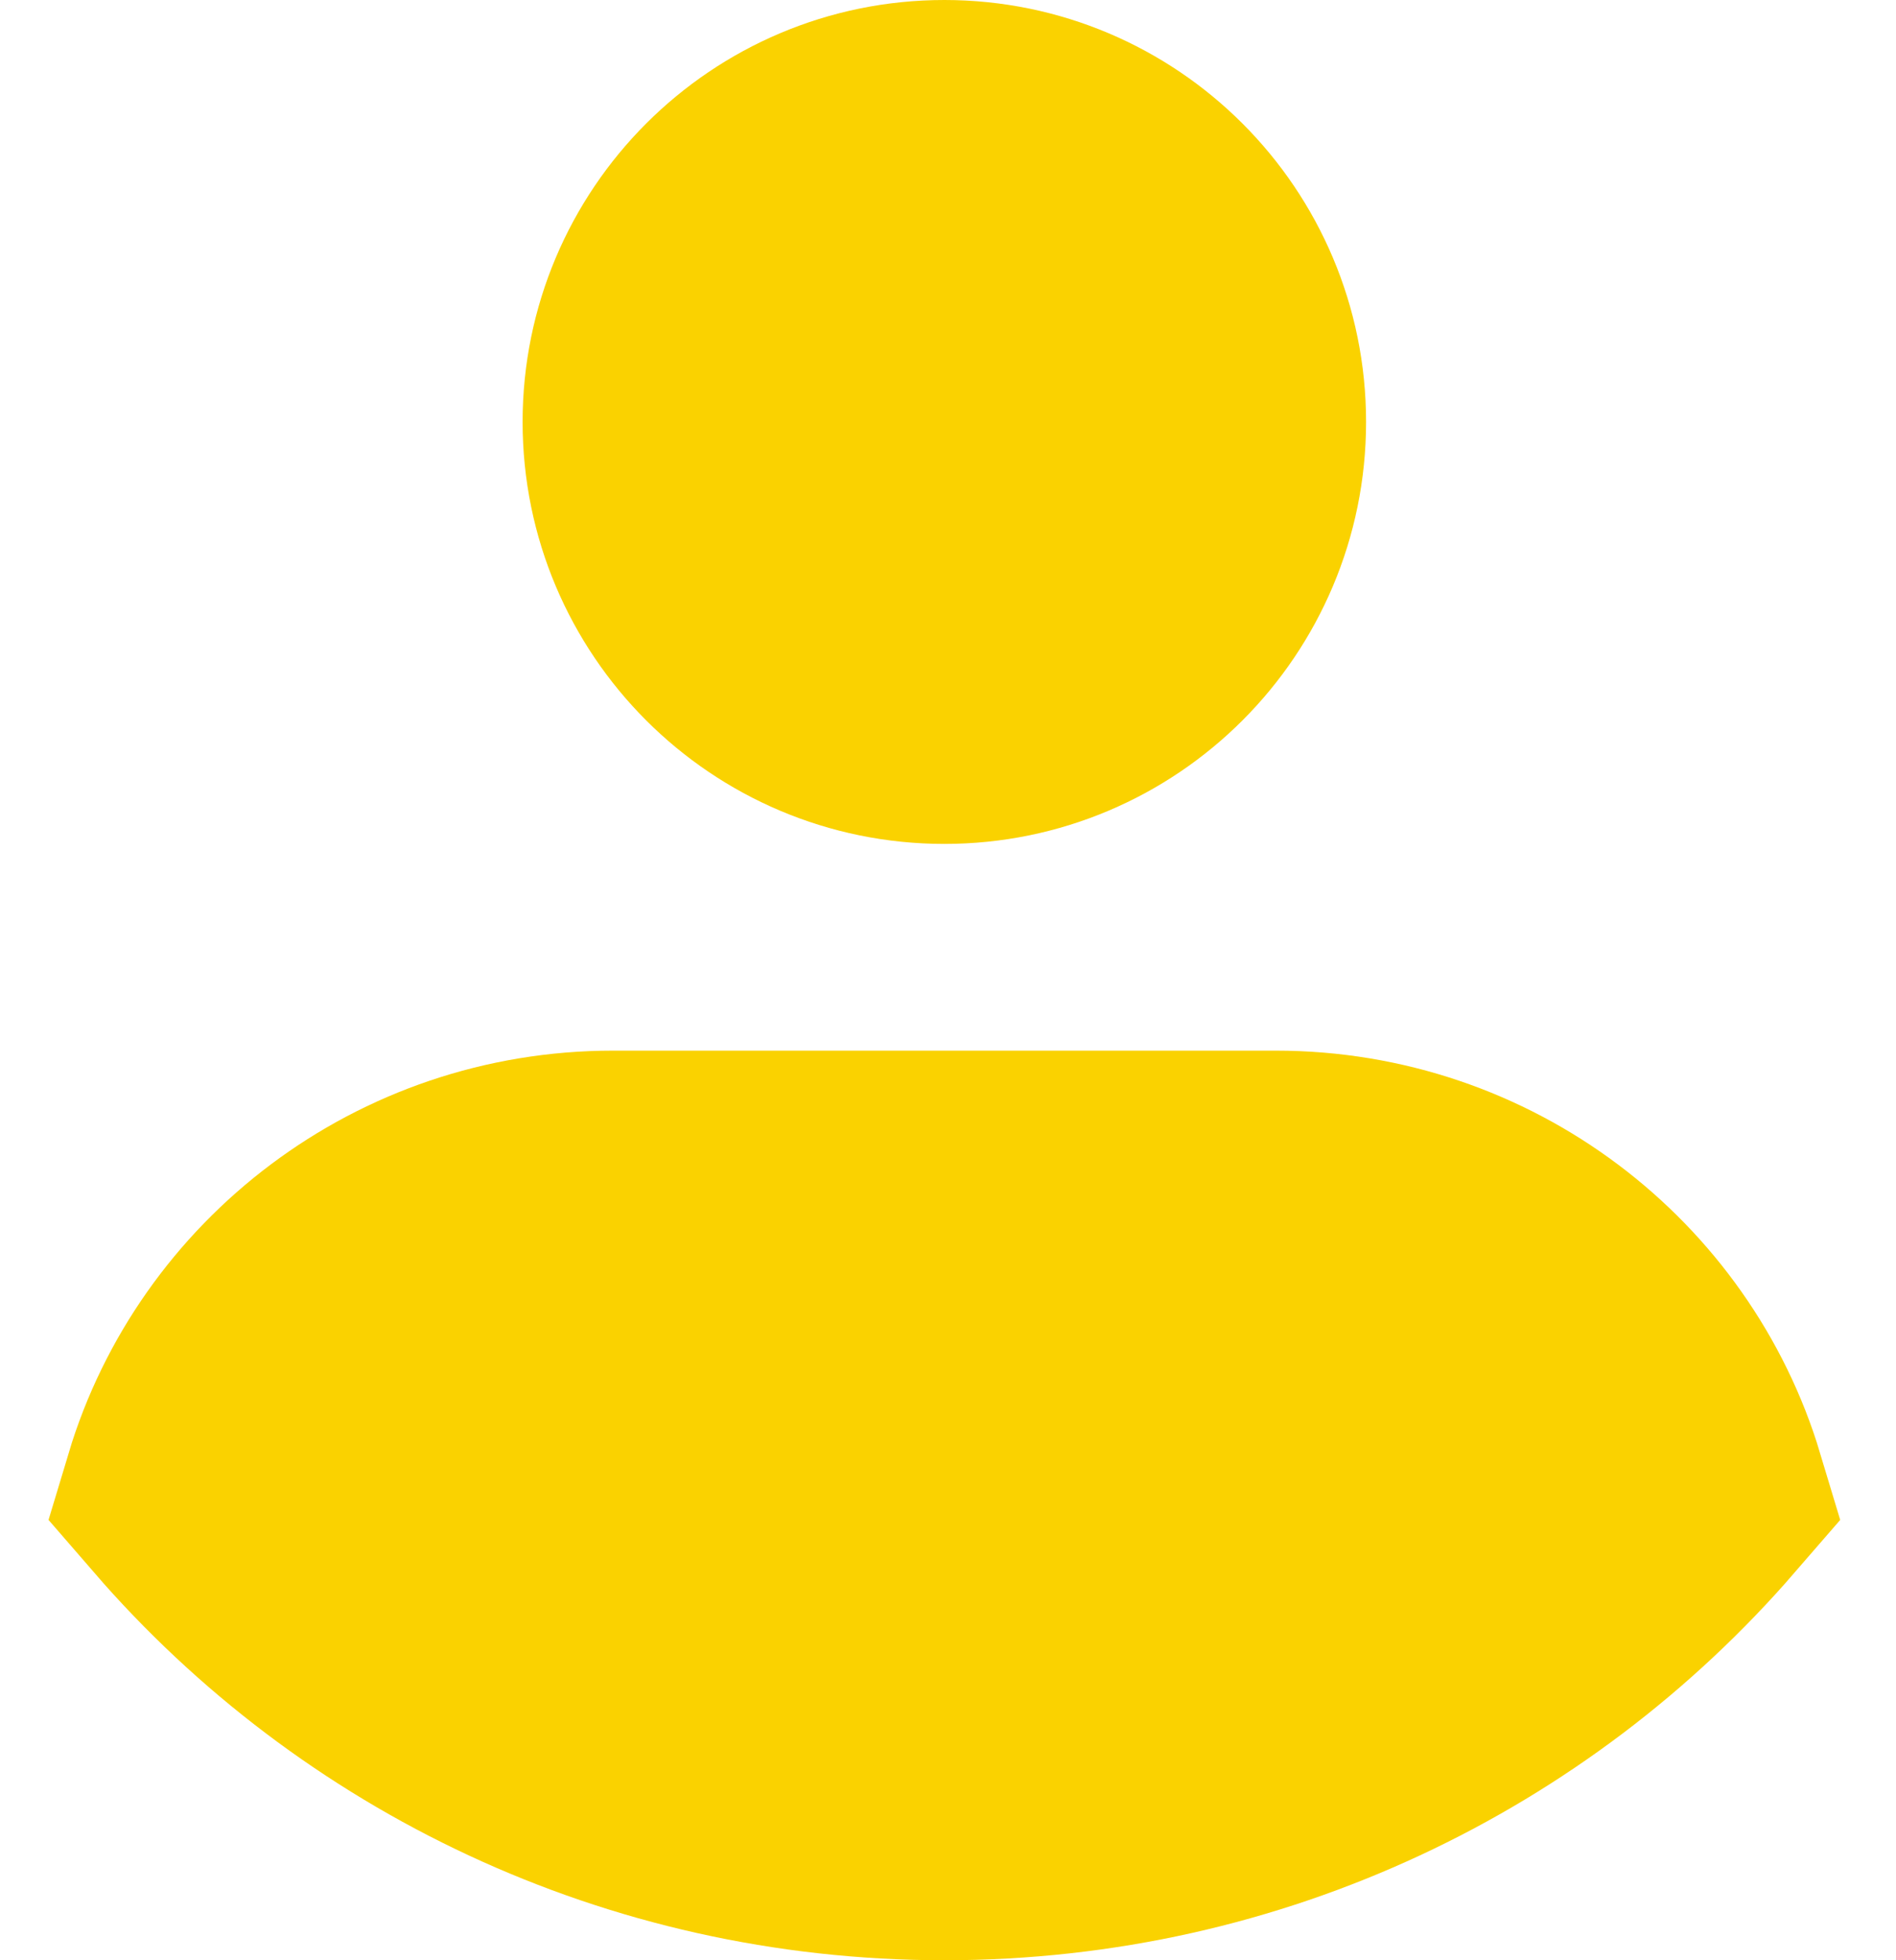
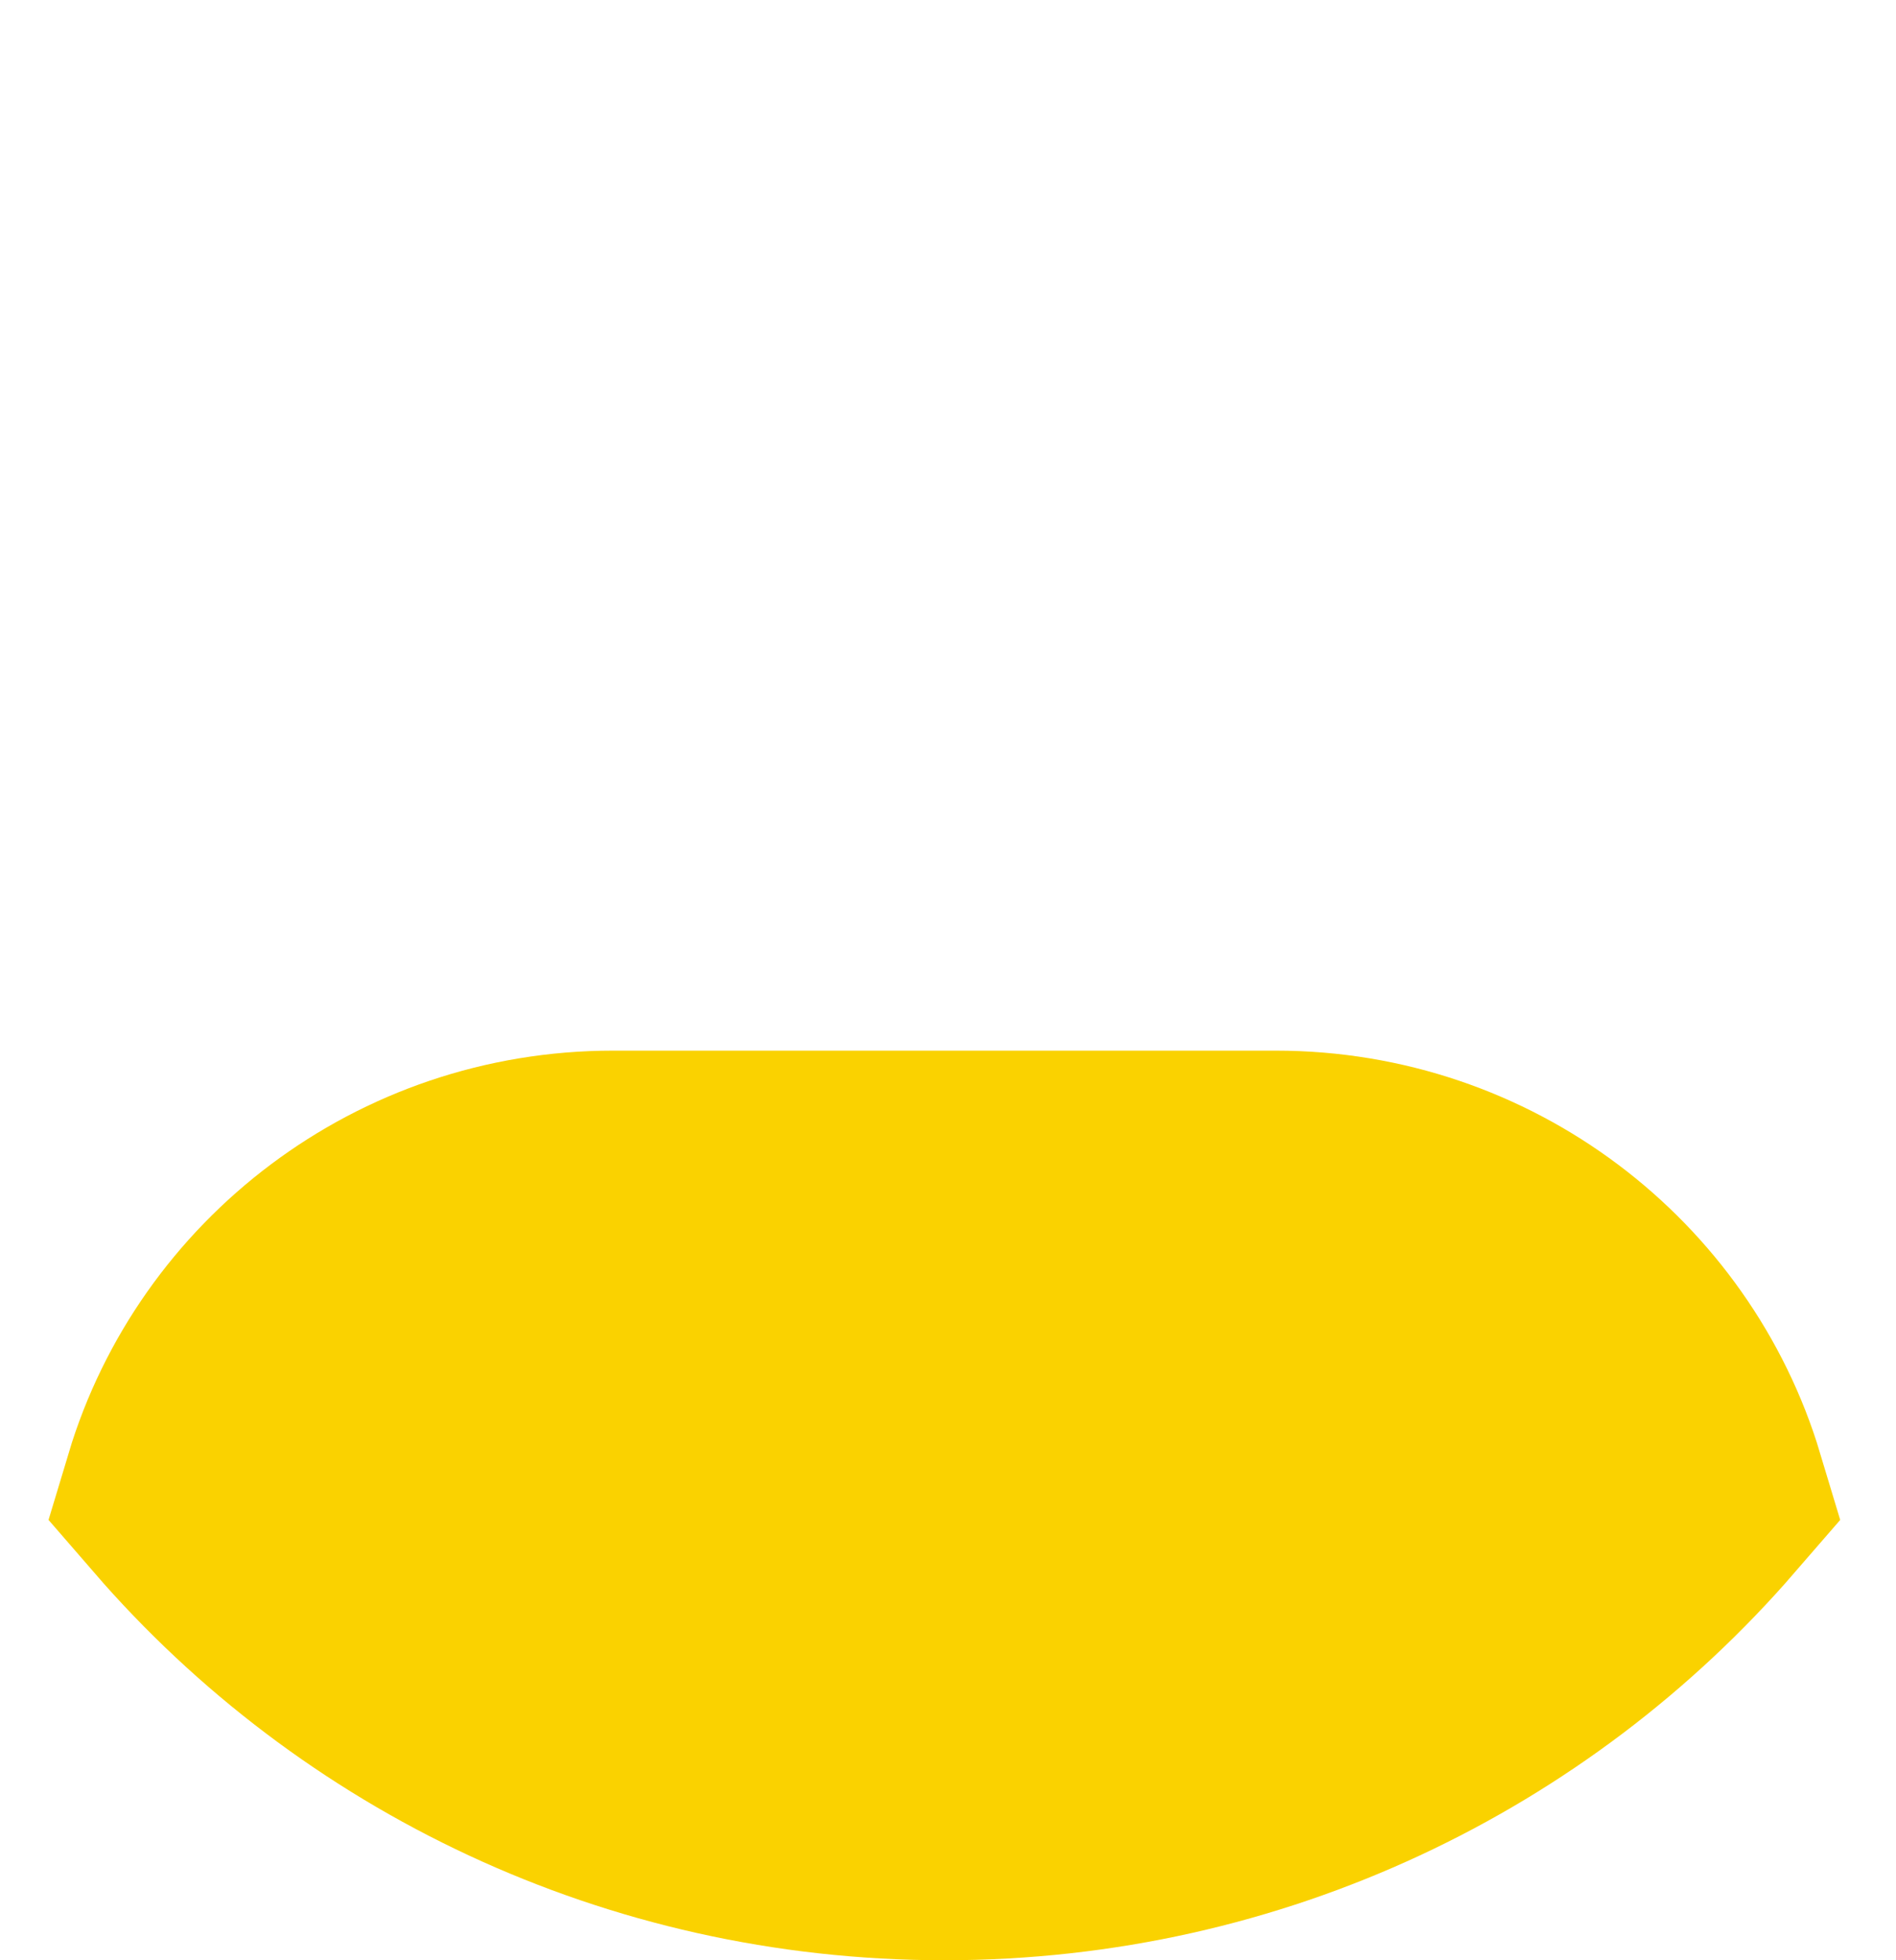
<svg xmlns="http://www.w3.org/2000/svg" width="30" height="31" viewBox="0 0 30 31" fill="none">
-   <path d="M19.615 6.673C19.615 9.254 17.523 11.346 14.942 11.346C12.361 11.346 10.269 9.254 10.269 6.673C10.269 4.092 12.361 2 14.942 2C17.523 2 19.615 4.092 19.615 6.673Z" fill="#FAD200" stroke="#FAD200" stroke-width="4" />
  <path d="M20.185 18.615H9.7C6.534 18.615 3.86 20.7 3 23.559C5.884 26.89 10.165 29 14.942 29C19.72 29 24 26.89 26.885 23.559C26.025 20.7 23.351 18.615 20.185 18.615Z" fill="#FAD200" stroke="#FAD200" stroke-width="4" />
</svg>